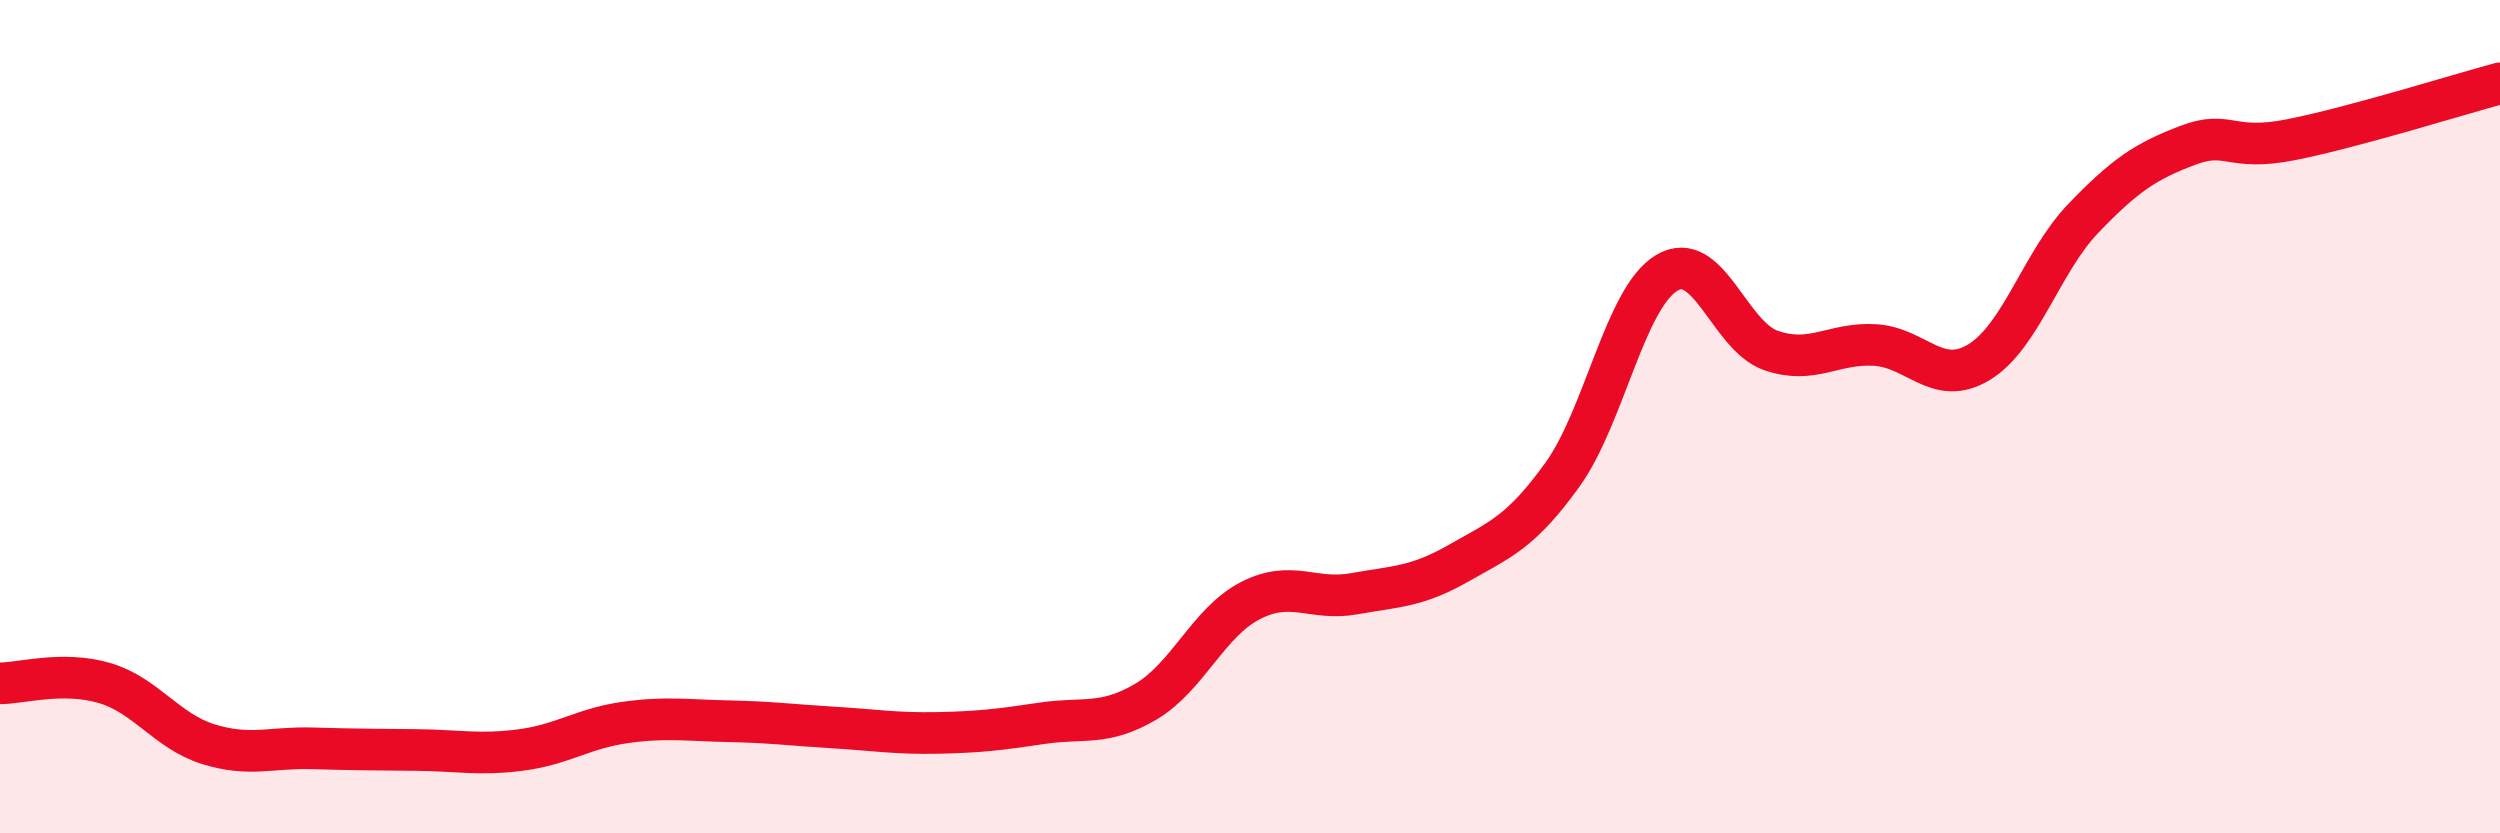
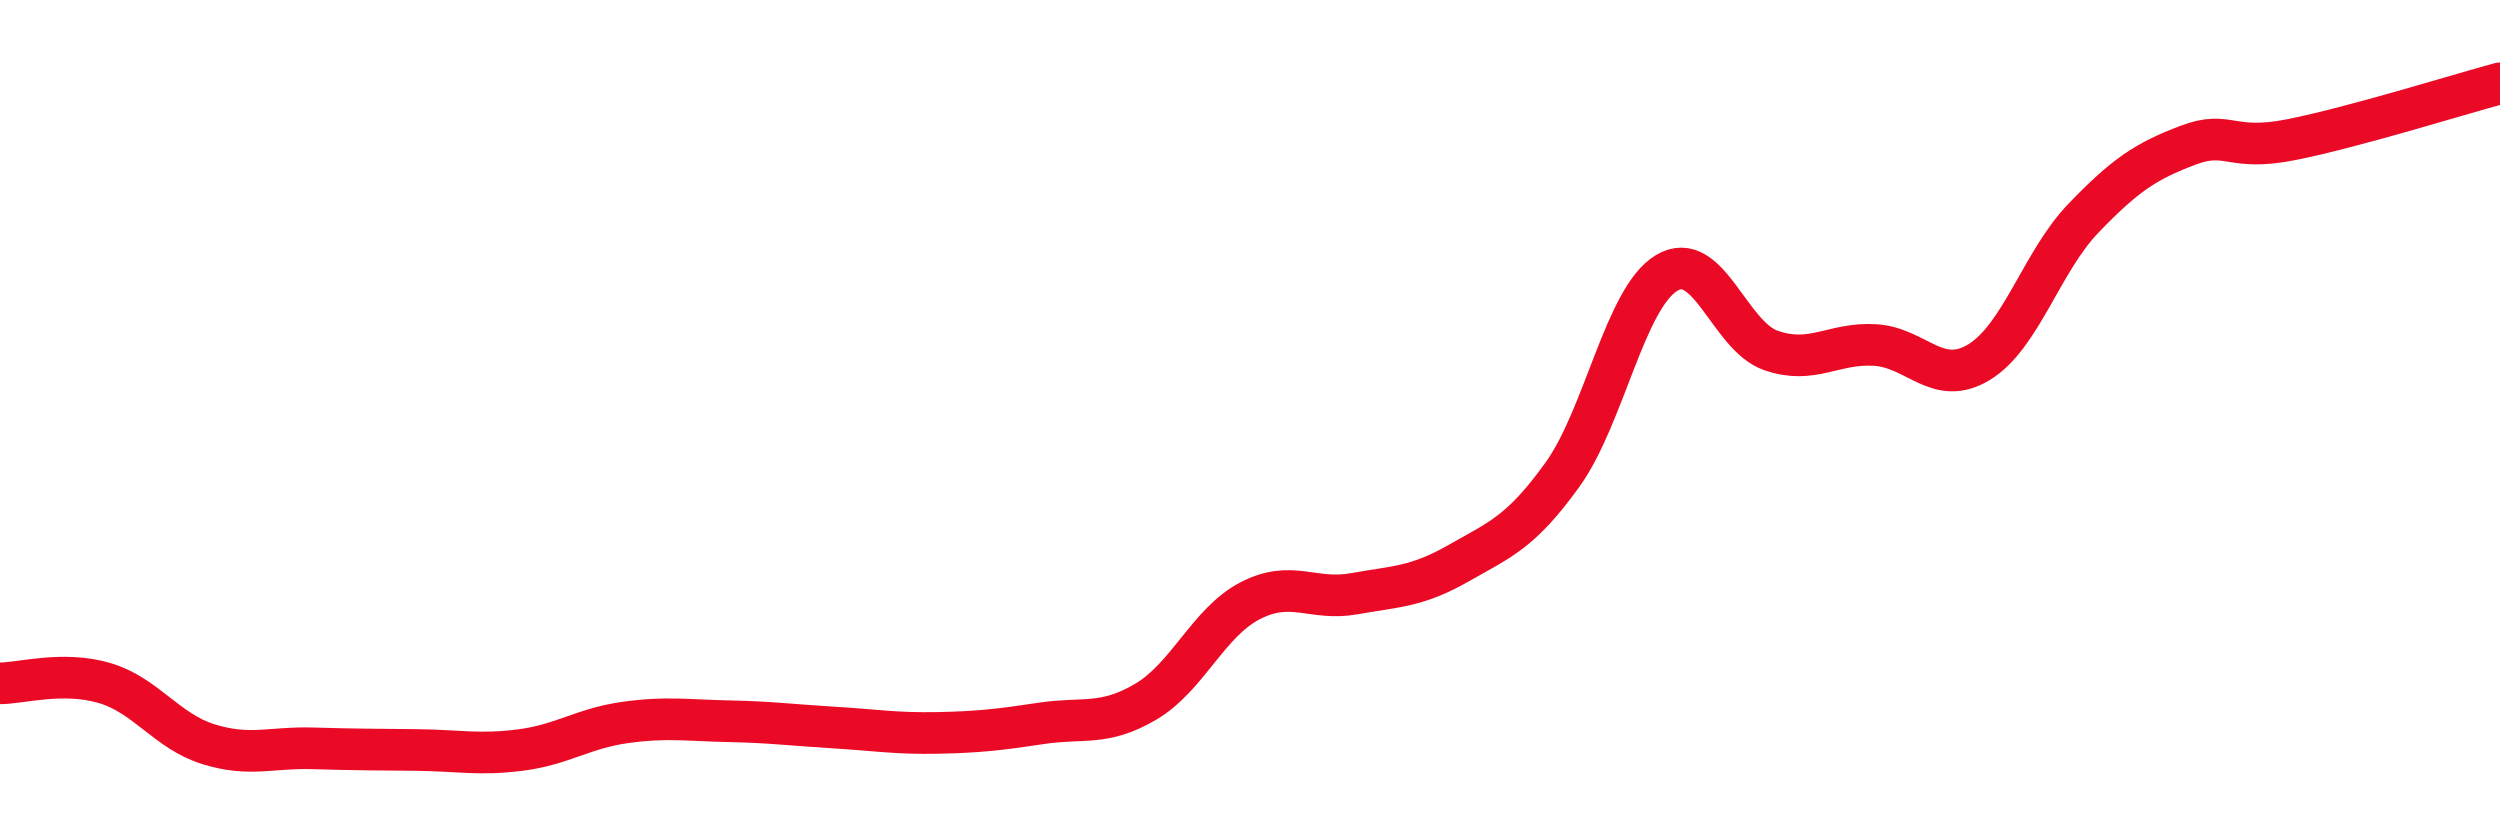
<svg xmlns="http://www.w3.org/2000/svg" width="60" height="20" viewBox="0 0 60 20">
-   <path d="M 0,16.4 C 0.5,16.4 1.5,16.1 2.5,16.39 C 3.5,16.68 4,17.55 5,17.86 C 6,18.17 6.5,17.93 7.5,17.96 C 8.5,17.99 9,17.99 10,18 C 11,18.01 11.5,18.13 12.5,18 C 13.5,17.87 14,17.48 15,17.34 C 16,17.2 16.5,17.29 17.5,17.31 C 18.5,17.33 19,17.4 20,17.46 C 21,17.52 21.5,17.61 22.5,17.59 C 23.5,17.57 24,17.51 25,17.36 C 26,17.21 26.5,17.43 27.5,16.84 C 28.5,16.25 29,14.94 30,14.42 C 31,13.9 31.5,14.43 32.5,14.25 C 33.5,14.07 34,14.09 35,13.52 C 36,12.95 36.5,12.78 37.5,11.39 C 38.5,10 39,7.15 40,6.55 C 41,5.95 41.5,8.06 42.5,8.41 C 43.5,8.76 44,8.22 45,8.28 C 46,8.34 46.5,9.3 47.5,8.69 C 48.5,8.08 49,6.28 50,5.24 C 51,4.2 51.5,3.87 52.5,3.49 C 53.5,3.11 53.5,3.65 55,3.35 C 56.5,3.05 59,2.27 60,2L60 20L0 20Z" fill="#EB0A25" opacity="0.1" stroke-linecap="round" stroke-linejoin="round" />
  <path d="M 0,16.4 C 0.5,16.4 1.5,16.1 2.5,16.39 C 3.5,16.68 4,17.55 5,17.86 C 6,18.17 6.5,17.93 7.5,17.96 C 8.5,17.99 9,17.99 10,18 C 11,18.01 11.5,18.13 12.5,18 C 13.5,17.87 14,17.48 15,17.34 C 16,17.2 16.5,17.29 17.5,17.31 C 18.5,17.33 19,17.4 20,17.46 C 21,17.52 21.5,17.61 22.5,17.59 C 23.5,17.57 24,17.51 25,17.36 C 26,17.21 26.5,17.43 27.5,16.84 C 28.5,16.25 29,14.94 30,14.42 C 31,13.9 31.5,14.43 32.5,14.25 C 33.5,14.07 34,14.09 35,13.52 C 36,12.95 36.5,12.78 37.5,11.39 C 38.5,10 39,7.15 40,6.55 C 41,5.95 41.5,8.06 42.5,8.41 C 43.5,8.76 44,8.22 45,8.28 C 46,8.34 46.5,9.3 47.5,8.69 C 48.5,8.08 49,6.28 50,5.24 C 51,4.2 51.5,3.87 52.5,3.49 C 53.5,3.11 53.5,3.65 55,3.35 C 56.5,3.05 59,2.27 60,2" stroke="#EB0A25" stroke-width="1" fill="none" stroke-linecap="round" stroke-linejoin="round" />
</svg>